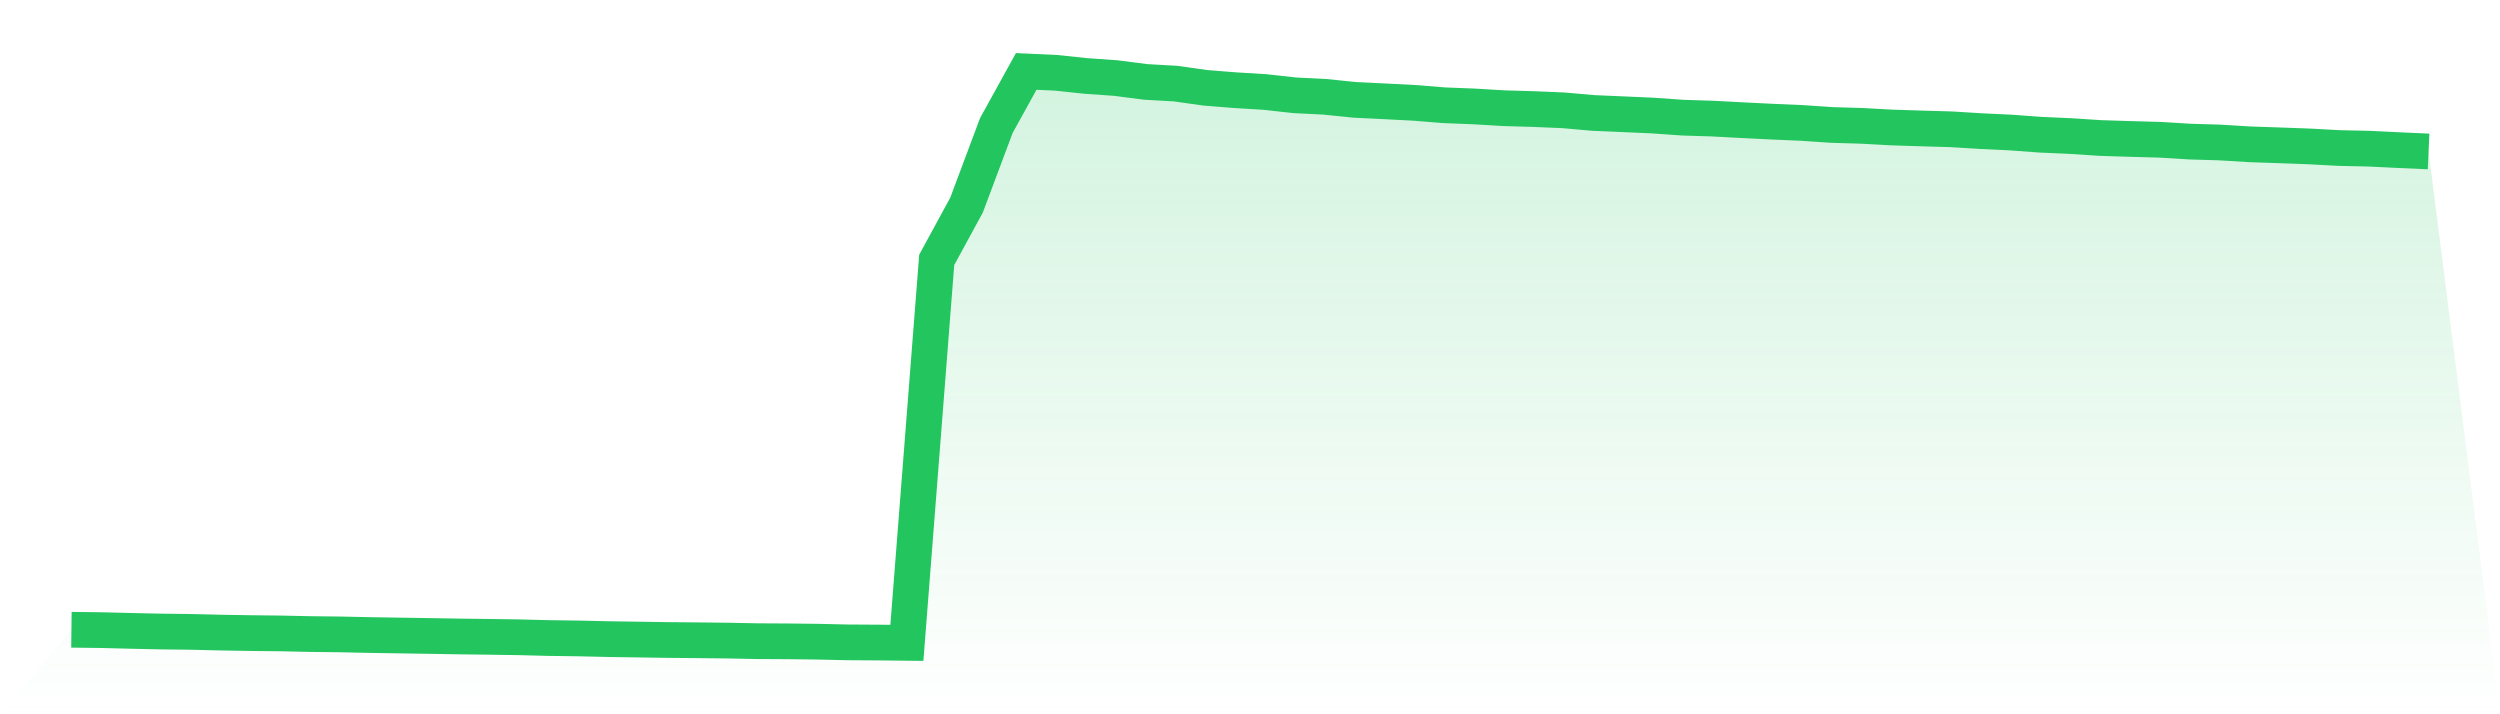
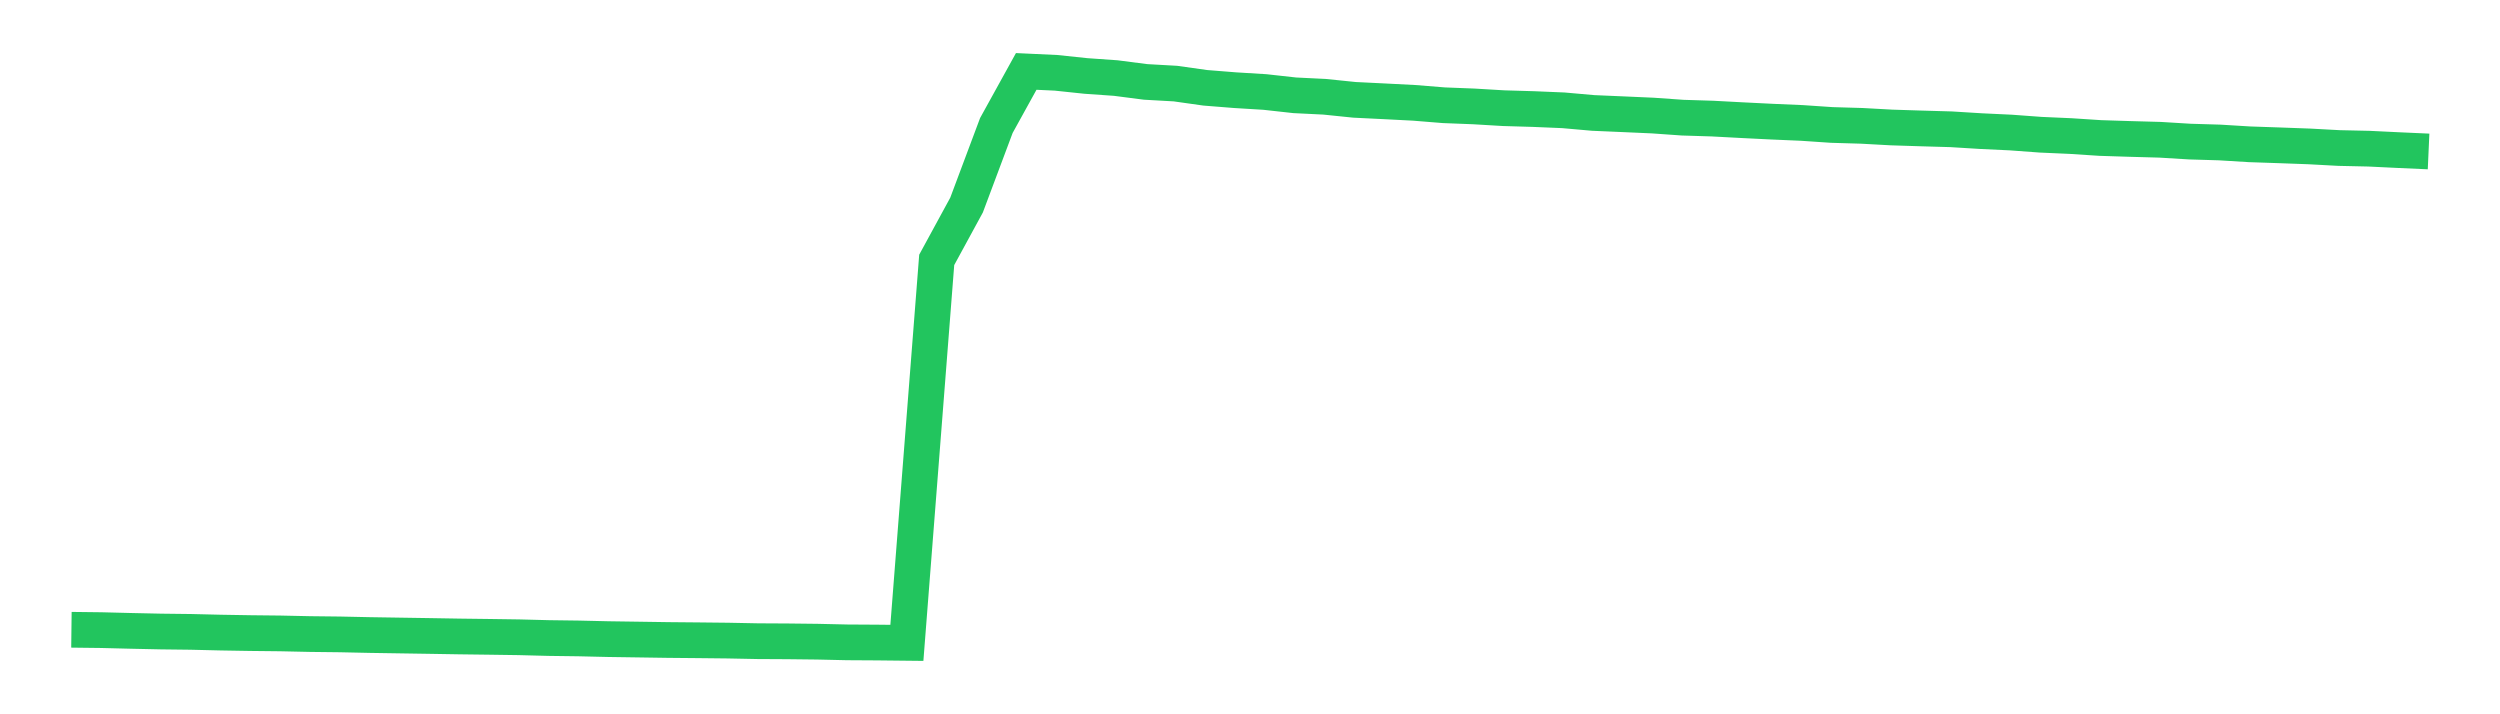
<svg xmlns="http://www.w3.org/2000/svg" viewBox="0 0 140 40">
  <defs>
    <linearGradient id="gradient" x1="0" x2="0" y1="0" y2="1">
      <stop offset="0%" stop-color="#22c55e" stop-opacity="0.2" />
      <stop offset="100%" stop-color="#22c55e" stop-opacity="0" />
    </linearGradient>
  </defs>
-   <path d="M4,35.267 L4,35.267 L5.671,35.287 L7.342,35.329 L9.013,35.365 L10.684,35.385 L12.354,35.425 L14.025,35.453 L15.696,35.471 L17.367,35.507 L19.038,35.526 L20.709,35.562 L22.38,35.588 L24.051,35.614 L25.722,35.642 L27.392,35.663 L29.063,35.687 L30.734,35.73 L32.405,35.752 L34.076,35.791 L35.747,35.815 L37.418,35.84 L39.089,35.855 L40.759,35.873 L42.43,35.906 L44.101,35.915 L45.772,35.934 L47.443,35.972 L49.114,35.982 L50.785,36 L52.456,14.553 L54.127,11.484 L55.797,7.026 L57.468,4 L59.139,4.078 L60.81,4.254 L62.481,4.371 L64.152,4.587 L65.823,4.681 L67.494,4.917 L69.165,5.05 L70.835,5.152 L72.506,5.337 L74.177,5.419 L75.848,5.591 L77.519,5.673 L79.19,5.759 L80.861,5.894 L82.532,5.959 L84.203,6.058 L85.873,6.107 L87.544,6.177 L89.215,6.325 L90.886,6.397 L92.557,6.471 L94.228,6.589 L95.899,6.641 L97.57,6.73 L99.24,6.813 L100.911,6.885 L102.582,6.998 L104.253,7.047 L105.924,7.139 L107.595,7.192 L109.266,7.24 L110.937,7.343 L112.608,7.422 L114.278,7.545 L115.949,7.619 L117.62,7.728 L119.291,7.781 L120.962,7.827 L122.633,7.929 L124.304,7.979 L125.975,8.081 L127.646,8.138 L129.316,8.199 L130.987,8.289 L132.658,8.326 L134.329,8.407 L136,8.482 L140,40 L0,40 z" fill="url(#gradient)" />
  <path d="M4,35.267 L4,35.267 L5.671,35.287 L7.342,35.329 L9.013,35.365 L10.684,35.385 L12.354,35.425 L14.025,35.453 L15.696,35.471 L17.367,35.507 L19.038,35.526 L20.709,35.562 L22.38,35.588 L24.051,35.614 L25.722,35.642 L27.392,35.663 L29.063,35.687 L30.734,35.73 L32.405,35.752 L34.076,35.791 L35.747,35.815 L37.418,35.84 L39.089,35.855 L40.759,35.873 L42.43,35.906 L44.101,35.915 L45.772,35.934 L47.443,35.972 L49.114,35.982 L50.785,36 L52.456,14.553 L54.127,11.484 L55.797,7.026 L57.468,4 L59.139,4.078 L60.81,4.254 L62.481,4.371 L64.152,4.587 L65.823,4.681 L67.494,4.917 L69.165,5.05 L70.835,5.152 L72.506,5.337 L74.177,5.419 L75.848,5.591 L77.519,5.673 L79.19,5.759 L80.861,5.894 L82.532,5.959 L84.203,6.058 L85.873,6.107 L87.544,6.177 L89.215,6.325 L90.886,6.397 L92.557,6.471 L94.228,6.589 L95.899,6.641 L97.57,6.73 L99.24,6.813 L100.911,6.885 L102.582,6.998 L104.253,7.047 L105.924,7.139 L107.595,7.192 L109.266,7.24 L110.937,7.343 L112.608,7.422 L114.278,7.545 L115.949,7.619 L117.62,7.728 L119.291,7.781 L120.962,7.827 L122.633,7.929 L124.304,7.979 L125.975,8.081 L127.646,8.138 L129.316,8.199 L130.987,8.289 L132.658,8.326 L134.329,8.407 L136,8.482" fill="none" stroke="#22c55e" stroke-width="2" />
</svg>